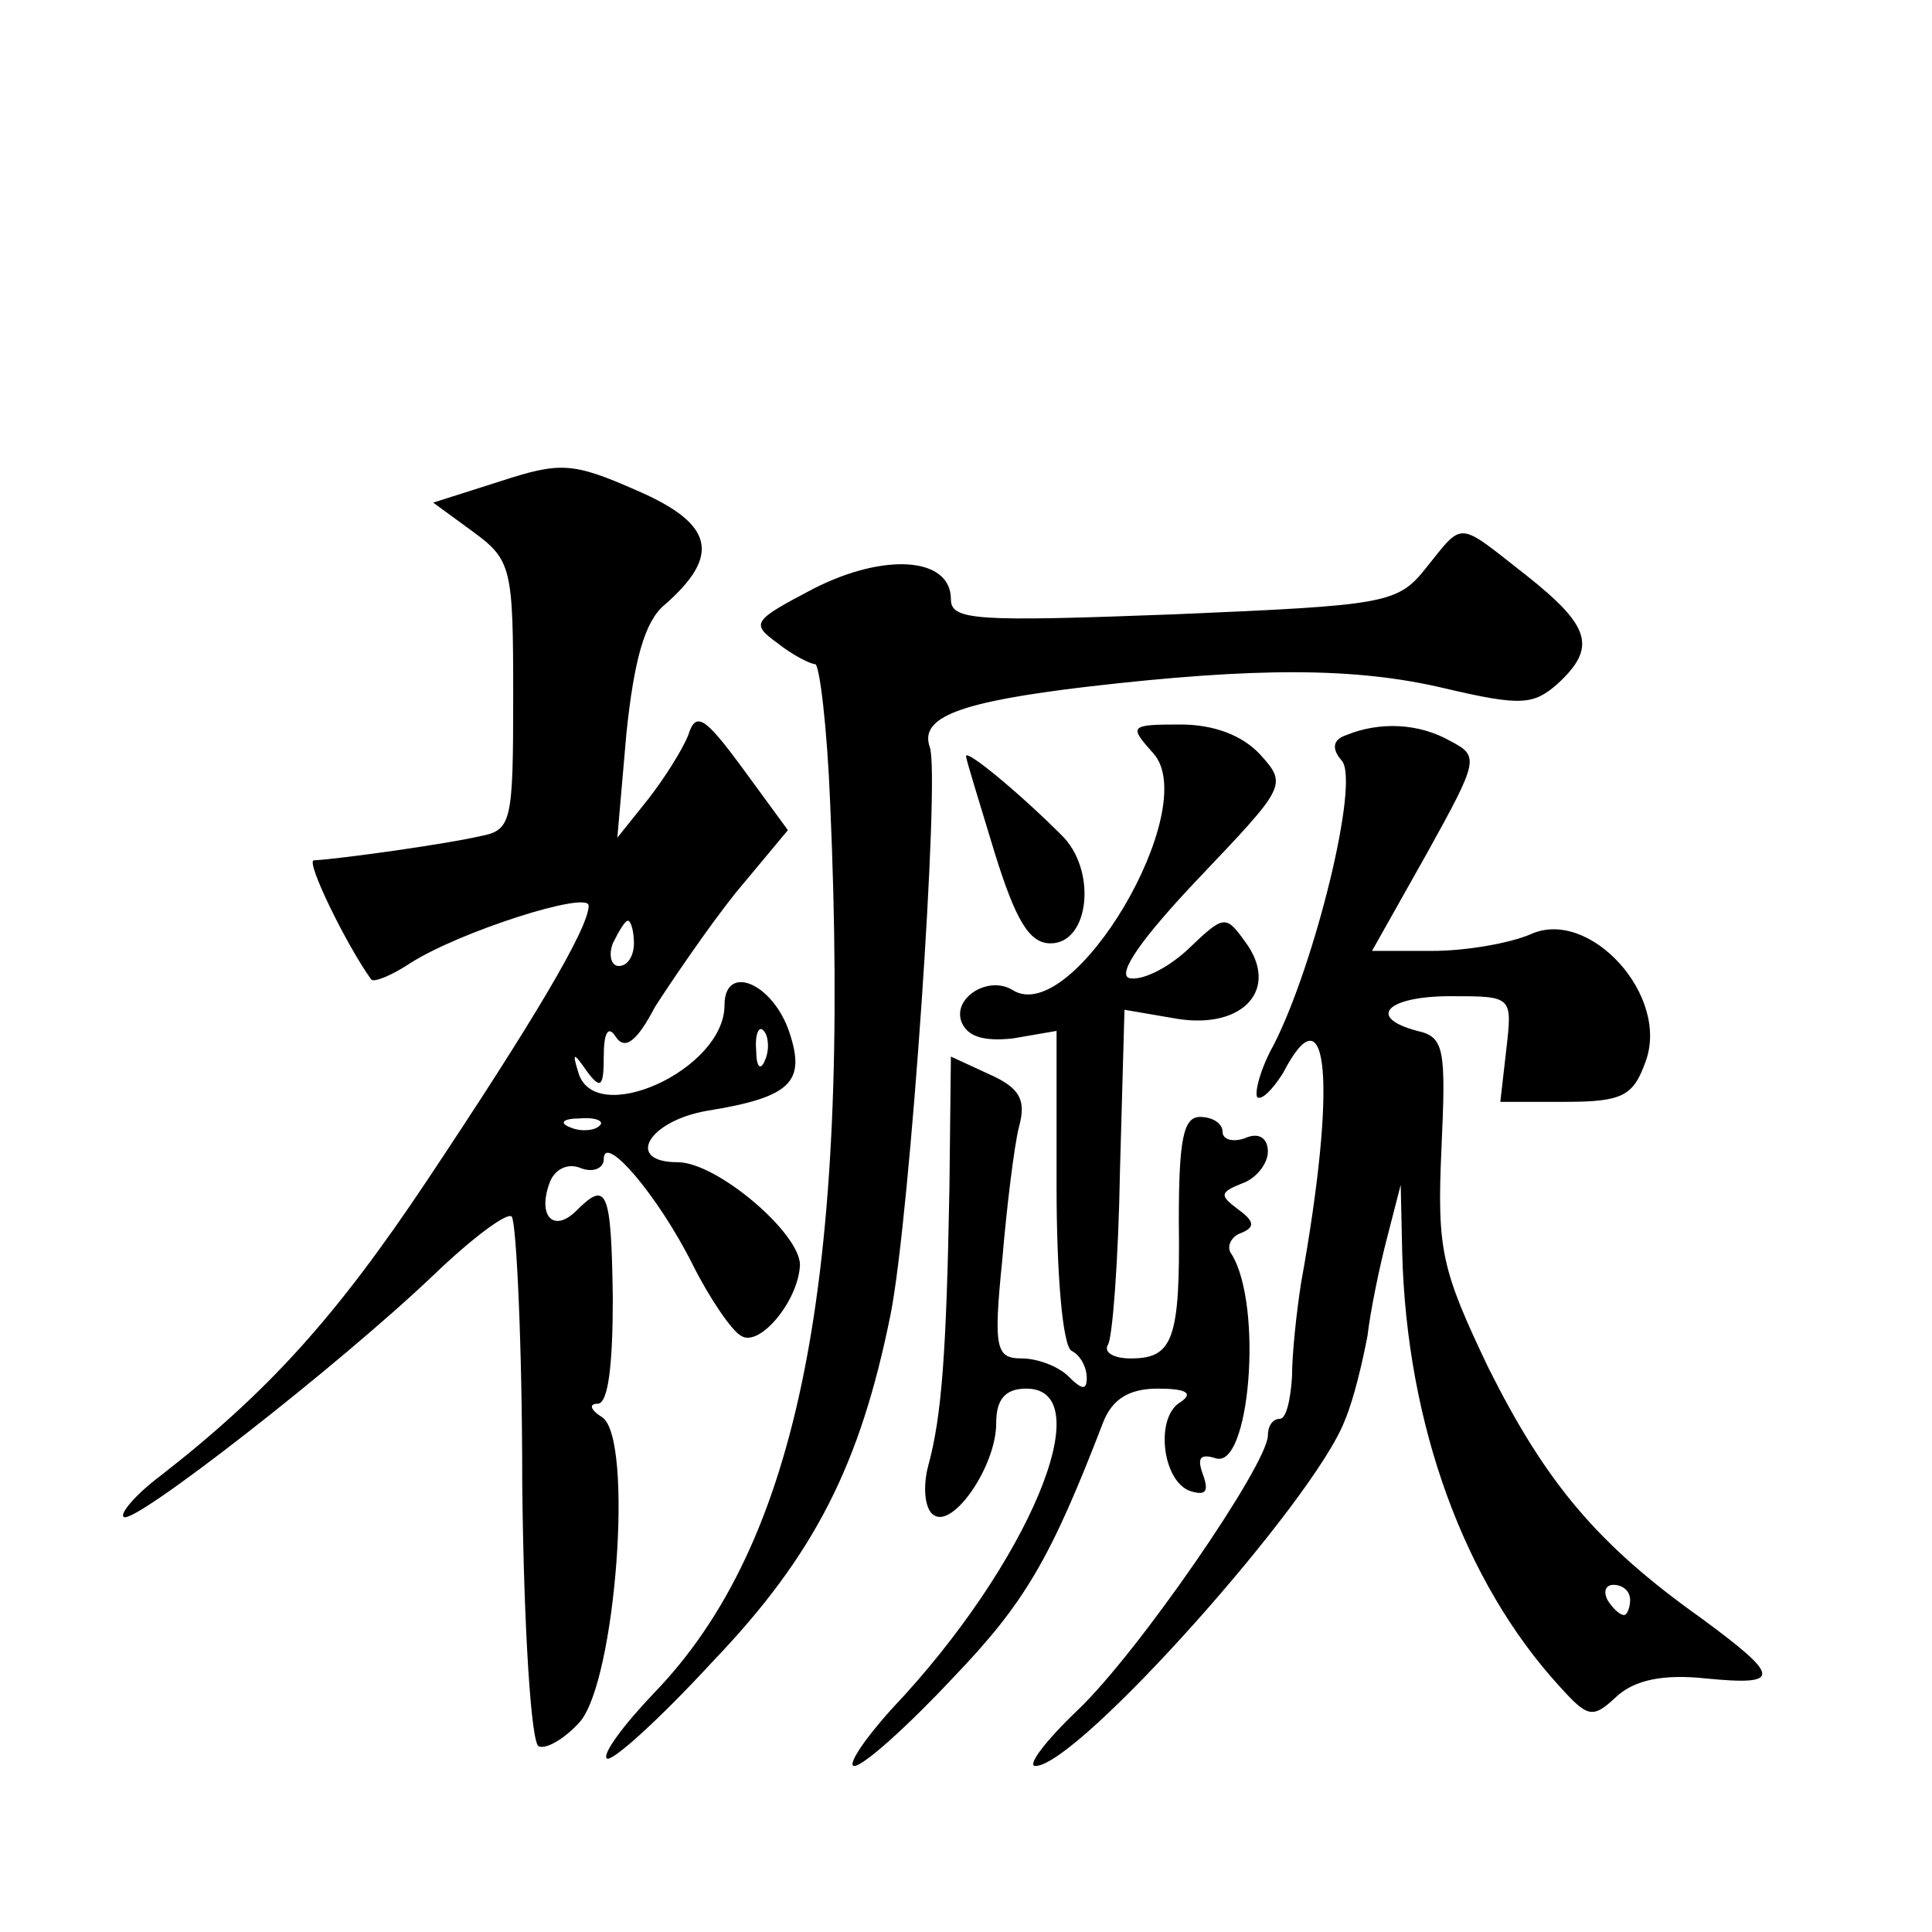
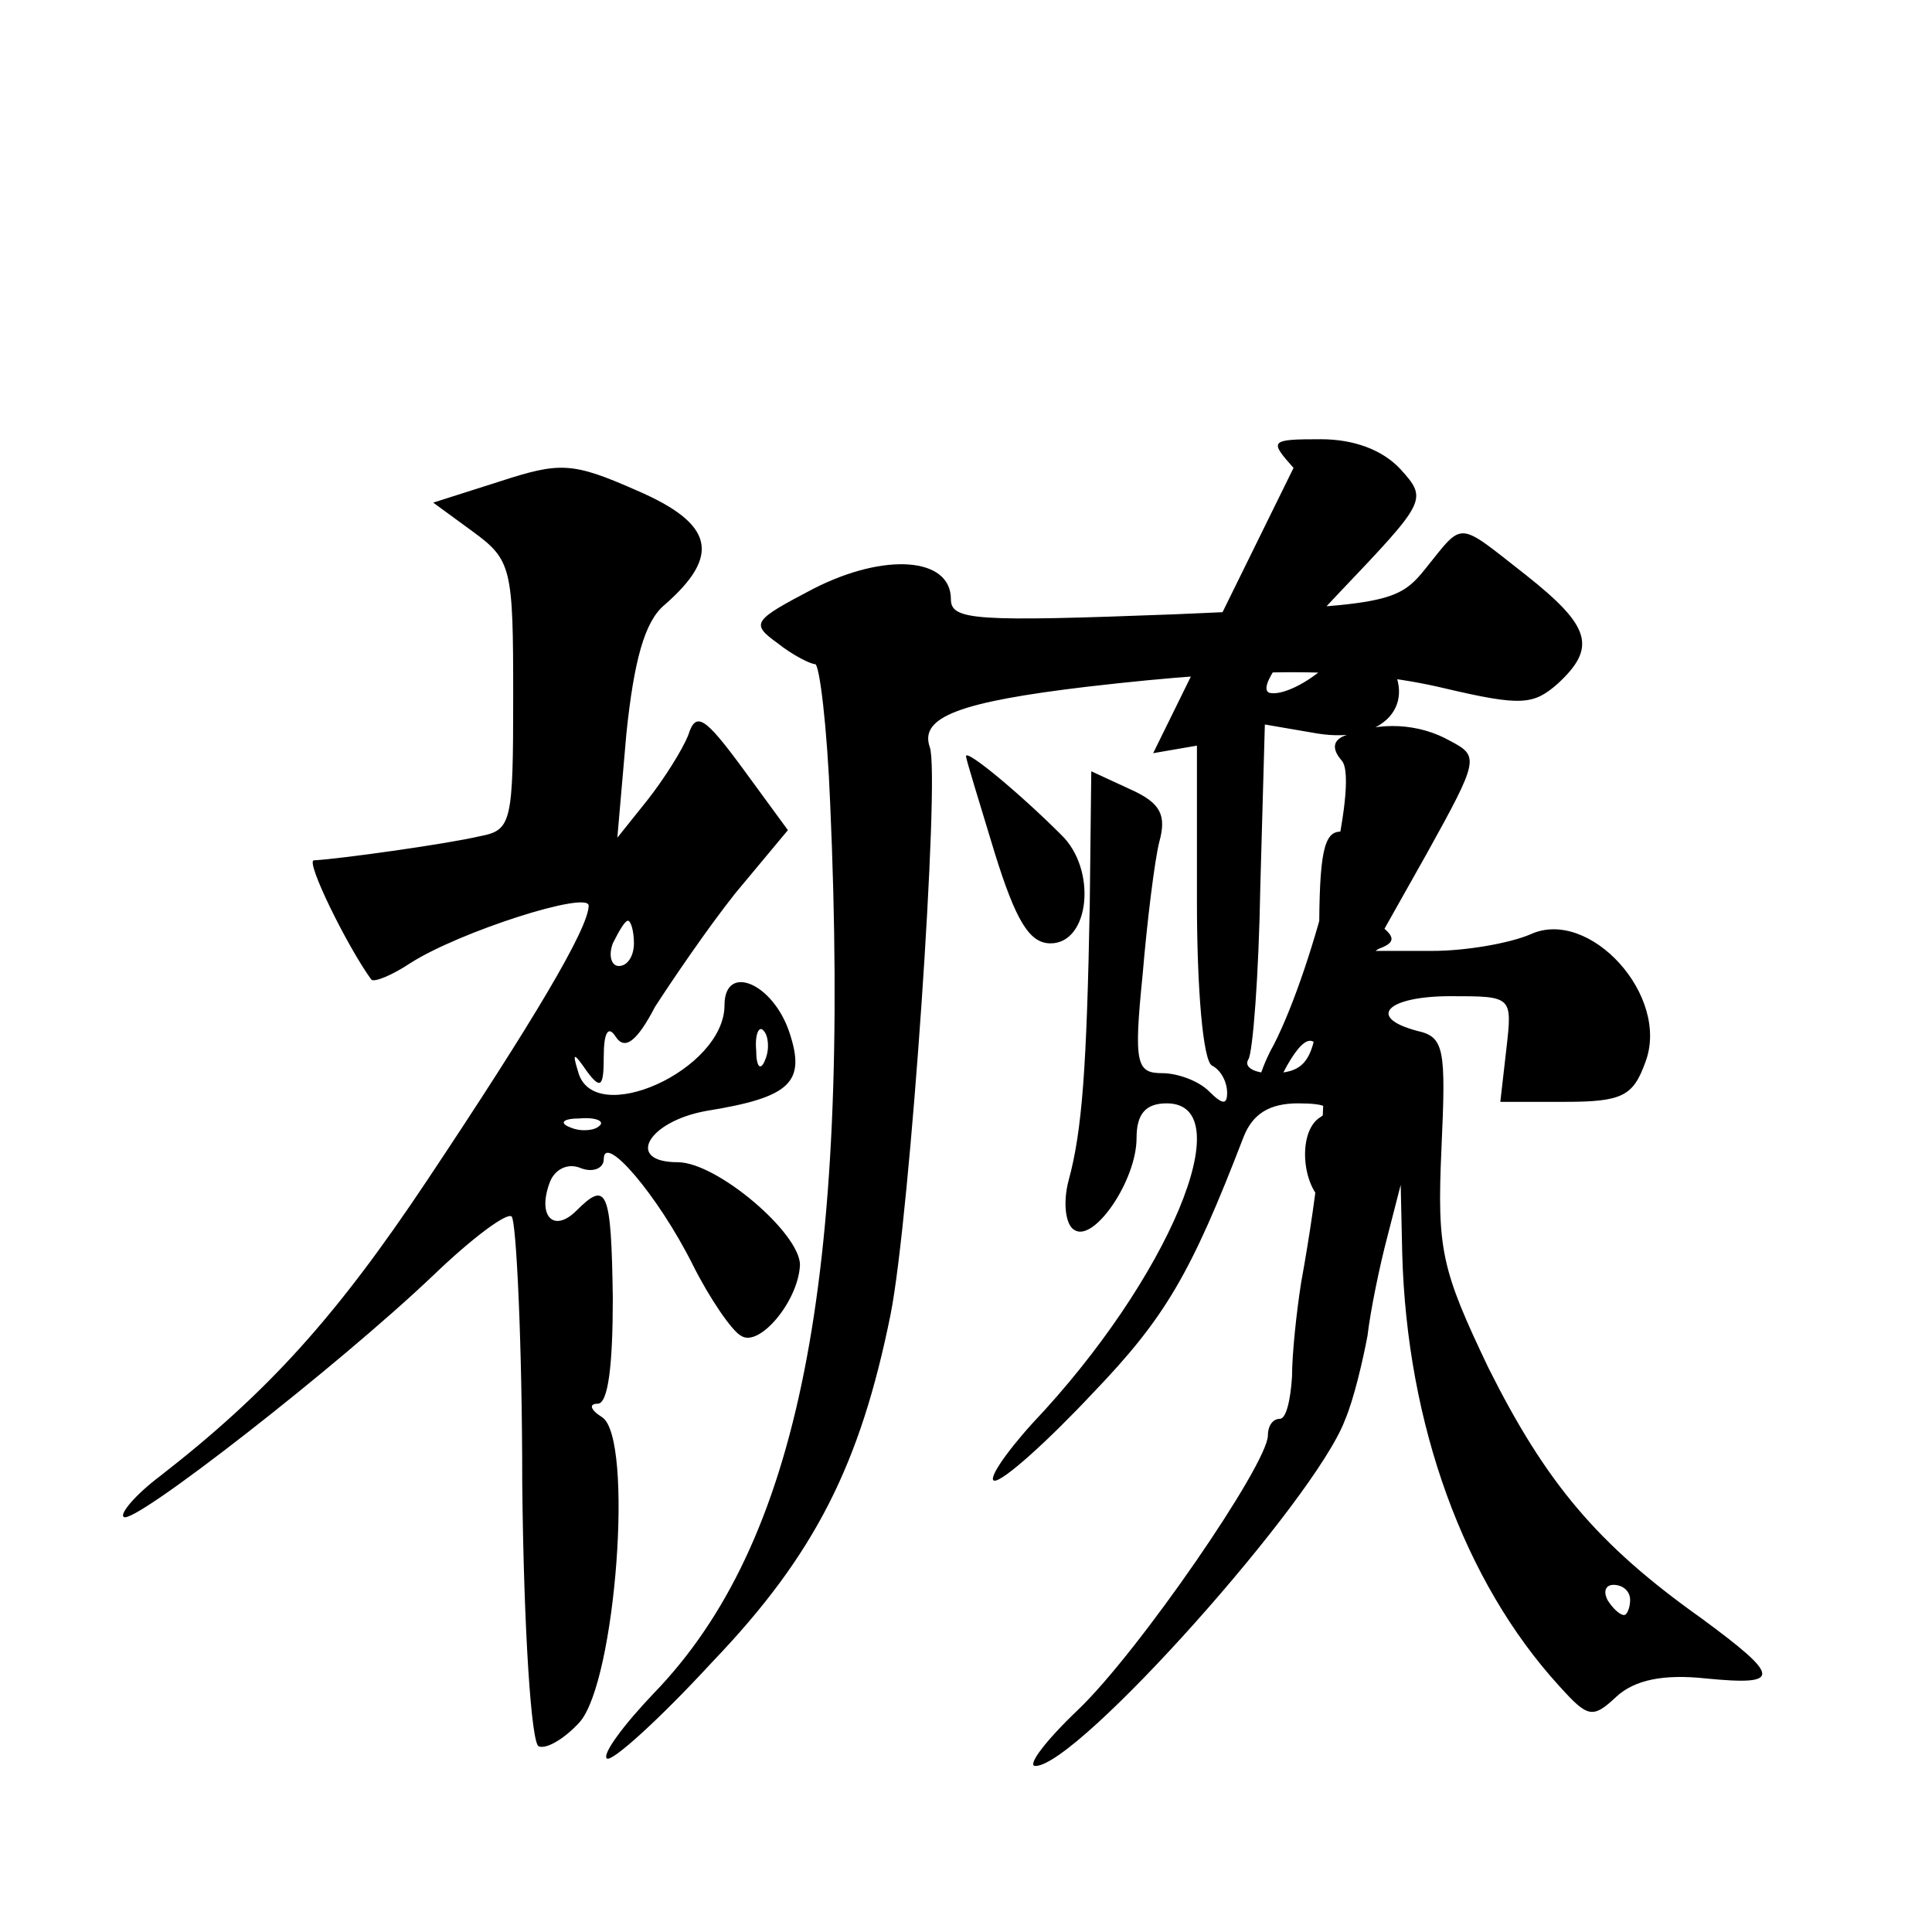
<svg xmlns="http://www.w3.org/2000/svg" version="1.0" width="128pt" height="128pt" viewBox="0 0 128 128" preserveAspectRatio="xMidYMid meet">
  <g transform="translate(0,128) scale(0.1,-0.1)" fill="#0" stroke="none">
-     <path d="M331 961 l-44 -14 26 -19 c26 -19 27 -24 27 -109 0 -84 -1 -89 -22 -93 -21 -5 -92 -15 -110 -16 -6 0 22 -57 38 -79 2 -2 14 3 26 11 33 21 118 48 118 38 0 -15 -37 -77 -107 -182 -60 -90 -105 -140 -177 -196 -16 -12 -27 -25 -24 -27 6 -6 142 100 205 160 26 25 49 42 52 39 3 -3 7 -83 7 -177 1 -97 6 -173 11 -174 5 -2 17 5 27 16 24 27 36 188 15 202 -8 5 -9 9 -3 9 7 0 10 26 10 70 -1 72 -4 78 -24 58 -15 -15 -26 -4 -18 18 3 9 12 14 21 10 8 -3 15 0 15 6 0 18 36 -24 59 -70 11 -22 26 -44 32 -47 12 -8 38 23 39 47 0 21 -55 68 -81 68 -35 0 -20 27 19 34 56 9 66 19 55 52 -11 33 -43 46 -43 18 0 -43 -87 -82 -97 -44 -4 13 -3 13 6 0 9 -12 11 -10 11 10 0 16 3 21 8 13 6 -9 14 -3 26 20 11 17 34 51 53 75 l35 42 -30 41 c-25 34 -31 38 -36 22 -4 -10 -16 -29 -27 -43 l-20 -25 6 69 c5 48 12 74 25 85 38 33 33 54 -18 76 -43 19 -51 19 -91 6z m89 -306 c0 -8 -4 -15 -10 -15 -5 0 -7 7 -4 15 4 8 8 15 10 15 2 0 4 -7 4 -15z m87 -77 c-3 -8 -6 -5 -6 6 -1 11 2 17 5 13 3 -3 4 -12 1 -19z m-110 -44 c-3 -3 -12 -4 -19 -1 -8 3 -5 6 6 6 11 1 17 -2 13 -5z M945 904 c-19 -24 -26 -25 -167 -31 -132 -5 -148 -4 -148 10 0 28 -44 31 -91 7 -40 -21 -42 -23 -24 -36 10 -8 22 -14 25 -14 3 0 8 -42 10 -92 14 -317 -21 -491 -117 -590 -20 -21 -34 -40 -31 -43 3 -3 35 26 70 64 68 71 98 131 118 230 13 65 33 358 26 376 -7 20 20 30 104 40 112 13 178 13 237 -1 51 -12 59 -11 75 3 26 24 22 38 -21 72 -46 36 -41 36 -66 5z M764 781 c33 -36 -53 -182 -93 -157 -16 10 -40 -5 -34 -21 4 -10 15 -13 34 -11 l29 5 0 -103 c0 -58 4 -106 10 -109 6 -3 10 -11 10 -18 0 -8 -3 -8 -12 1 -7 7 -21 12 -31 12 -17 0 -19 6 -13 65 3 36 8 76 11 88 5 18 1 26 -19 35 l-26 12 -1 -88 c-2 -108 -5 -150 -14 -183 -4 -15 -2 -30 4 -33 13 -8 41 33 41 61 0 16 6 23 20 23 50 0 1 -117 -89 -212 -19 -21 -30 -38 -25 -38 6 0 35 26 65 58 48 50 65 79 100 170 6 15 17 22 36 22 19 0 24 -3 15 -9 -17 -10 -12 -53 7 -59 10 -3 12 0 8 11 -4 11 -2 14 8 11 23 -9 32 101 11 135 -4 5 0 12 6 14 10 4 9 8 -2 16 -12 9 -12 11 3 17 9 3 17 13 17 21 0 9 -6 13 -15 9 -8 -3 -15 -1 -15 4 0 6 -7 10 -15 10 -11 0 -14 -15 -14 -69 1 -79 -4 -91 -32 -91 -11 0 -18 4 -15 9 3 4 7 56 8 115 l3 107 35 -6 c44 -7 68 20 45 51 -13 18 -14 18 -38 -5 -14 -13 -31 -21 -39 -19 -8 3 9 27 46 66 58 61 59 62 41 82 -12 13 -31 20 -53 20 -34 0 -34 -1 -18 -19z M892 793 c-9 -3 -10 -9 -3 -17 12 -14 -18 -135 -45 -188 -9 -16 -13 -32 -11 -35 3 -2 10 5 17 16 30 58 36 -6 12 -139 -3 -19 -6 -47 -6 -62 -1 -16 -4 -28 -8 -28 -5 0 -8 -5 -8 -11 0 -19 -86 -144 -126 -182 -21 -20 -34 -37 -28 -37 28 0 185 176 205 229 6 14 12 40 15 56 2 17 8 46 13 65 l9 35 1 -45 c3 -114 41 -218 104 -287 19 -21 22 -22 38 -7 12 11 31 15 59 12 51 -5 50 1 -3 40 -69 49 -103 90 -141 166 -31 65 -34 78 -31 145 3 66 2 74 -16 78 -34 9 -20 23 22 23 41 0 41 0 37 -35 l-4 -35 43 0 c38 0 45 4 53 26 17 44 -37 103 -76 85 -14 -6 -43 -11 -65 -11 l-40 0 36 64 c35 63 35 65 16 75 -21 12 -47 13 -69 4z m188 -573 c0 -5 -2 -10 -4 -10 -3 0 -8 5 -11 10 -3 6 -1 10 4 10 6 0 11 -4 11 -10z M640 779 c0 -2 9 -31 19 -64 14 -45 23 -60 37 -60 26 0 31 49 7 72 -27 27 -63 57 -63 52z" />
+     <path d="M331 961 l-44 -14 26 -19 c26 -19 27 -24 27 -109 0 -84 -1 -89 -22 -93 -21 -5 -92 -15 -110 -16 -6 0 22 -57 38 -79 2 -2 14 3 26 11 33 21 118 48 118 38 0 -15 -37 -77 -107 -182 -60 -90 -105 -140 -177 -196 -16 -12 -27 -25 -24 -27 6 -6 142 100 205 160 26 25 49 42 52 39 3 -3 7 -83 7 -177 1 -97 6 -173 11 -174 5 -2 17 5 27 16 24 27 36 188 15 202 -8 5 -9 9 -3 9 7 0 10 26 10 70 -1 72 -4 78 -24 58 -15 -15 -26 -4 -18 18 3 9 12 14 21 10 8 -3 15 0 15 6 0 18 36 -24 59 -70 11 -22 26 -44 32 -47 12 -8 38 23 39 47 0 21 -55 68 -81 68 -35 0 -20 27 19 34 56 9 66 19 55 52 -11 33 -43 46 -43 18 0 -43 -87 -82 -97 -44 -4 13 -3 13 6 0 9 -12 11 -10 11 10 0 16 3 21 8 13 6 -9 14 -3 26 20 11 17 34 51 53 75 l35 42 -30 41 c-25 34 -31 38 -36 22 -4 -10 -16 -29 -27 -43 l-20 -25 6 69 c5 48 12 74 25 85 38 33 33 54 -18 76 -43 19 -51 19 -91 6z m89 -306 c0 -8 -4 -15 -10 -15 -5 0 -7 7 -4 15 4 8 8 15 10 15 2 0 4 -7 4 -15z m87 -77 c-3 -8 -6 -5 -6 6 -1 11 2 17 5 13 3 -3 4 -12 1 -19z m-110 -44 c-3 -3 -12 -4 -19 -1 -8 3 -5 6 6 6 11 1 17 -2 13 -5z M945 904 c-19 -24 -26 -25 -167 -31 -132 -5 -148 -4 -148 10 0 28 -44 31 -91 7 -40 -21 -42 -23 -24 -36 10 -8 22 -14 25 -14 3 0 8 -42 10 -92 14 -317 -21 -491 -117 -590 -20 -21 -34 -40 -31 -43 3 -3 35 26 70 64 68 71 98 131 118 230 13 65 33 358 26 376 -7 20 20 30 104 40 112 13 178 13 237 -1 51 -12 59 -11 75 3 26 24 22 38 -21 72 -46 36 -41 36 -66 5z M764 781 l29 5 0 -103 c0 -58 4 -106 10 -109 6 -3 10 -11 10 -18 0 -8 -3 -8 -12 1 -7 7 -21 12 -31 12 -17 0 -19 6 -13 65 3 36 8 76 11 88 5 18 1 26 -19 35 l-26 12 -1 -88 c-2 -108 -5 -150 -14 -183 -4 -15 -2 -30 4 -33 13 -8 41 33 41 61 0 16 6 23 20 23 50 0 1 -117 -89 -212 -19 -21 -30 -38 -25 -38 6 0 35 26 65 58 48 50 65 79 100 170 6 15 17 22 36 22 19 0 24 -3 15 -9 -17 -10 -12 -53 7 -59 10 -3 12 0 8 11 -4 11 -2 14 8 11 23 -9 32 101 11 135 -4 5 0 12 6 14 10 4 9 8 -2 16 -12 9 -12 11 3 17 9 3 17 13 17 21 0 9 -6 13 -15 9 -8 -3 -15 -1 -15 4 0 6 -7 10 -15 10 -11 0 -14 -15 -14 -69 1 -79 -4 -91 -32 -91 -11 0 -18 4 -15 9 3 4 7 56 8 115 l3 107 35 -6 c44 -7 68 20 45 51 -13 18 -14 18 -38 -5 -14 -13 -31 -21 -39 -19 -8 3 9 27 46 66 58 61 59 62 41 82 -12 13 -31 20 -53 20 -34 0 -34 -1 -18 -19z M892 793 c-9 -3 -10 -9 -3 -17 12 -14 -18 -135 -45 -188 -9 -16 -13 -32 -11 -35 3 -2 10 5 17 16 30 58 36 -6 12 -139 -3 -19 -6 -47 -6 -62 -1 -16 -4 -28 -8 -28 -5 0 -8 -5 -8 -11 0 -19 -86 -144 -126 -182 -21 -20 -34 -37 -28 -37 28 0 185 176 205 229 6 14 12 40 15 56 2 17 8 46 13 65 l9 35 1 -45 c3 -114 41 -218 104 -287 19 -21 22 -22 38 -7 12 11 31 15 59 12 51 -5 50 1 -3 40 -69 49 -103 90 -141 166 -31 65 -34 78 -31 145 3 66 2 74 -16 78 -34 9 -20 23 22 23 41 0 41 0 37 -35 l-4 -35 43 0 c38 0 45 4 53 26 17 44 -37 103 -76 85 -14 -6 -43 -11 -65 -11 l-40 0 36 64 c35 63 35 65 16 75 -21 12 -47 13 -69 4z m188 -573 c0 -5 -2 -10 -4 -10 -3 0 -8 5 -11 10 -3 6 -1 10 4 10 6 0 11 -4 11 -10z M640 779 c0 -2 9 -31 19 -64 14 -45 23 -60 37 -60 26 0 31 49 7 72 -27 27 -63 57 -63 52z" />
  </g>
</svg>